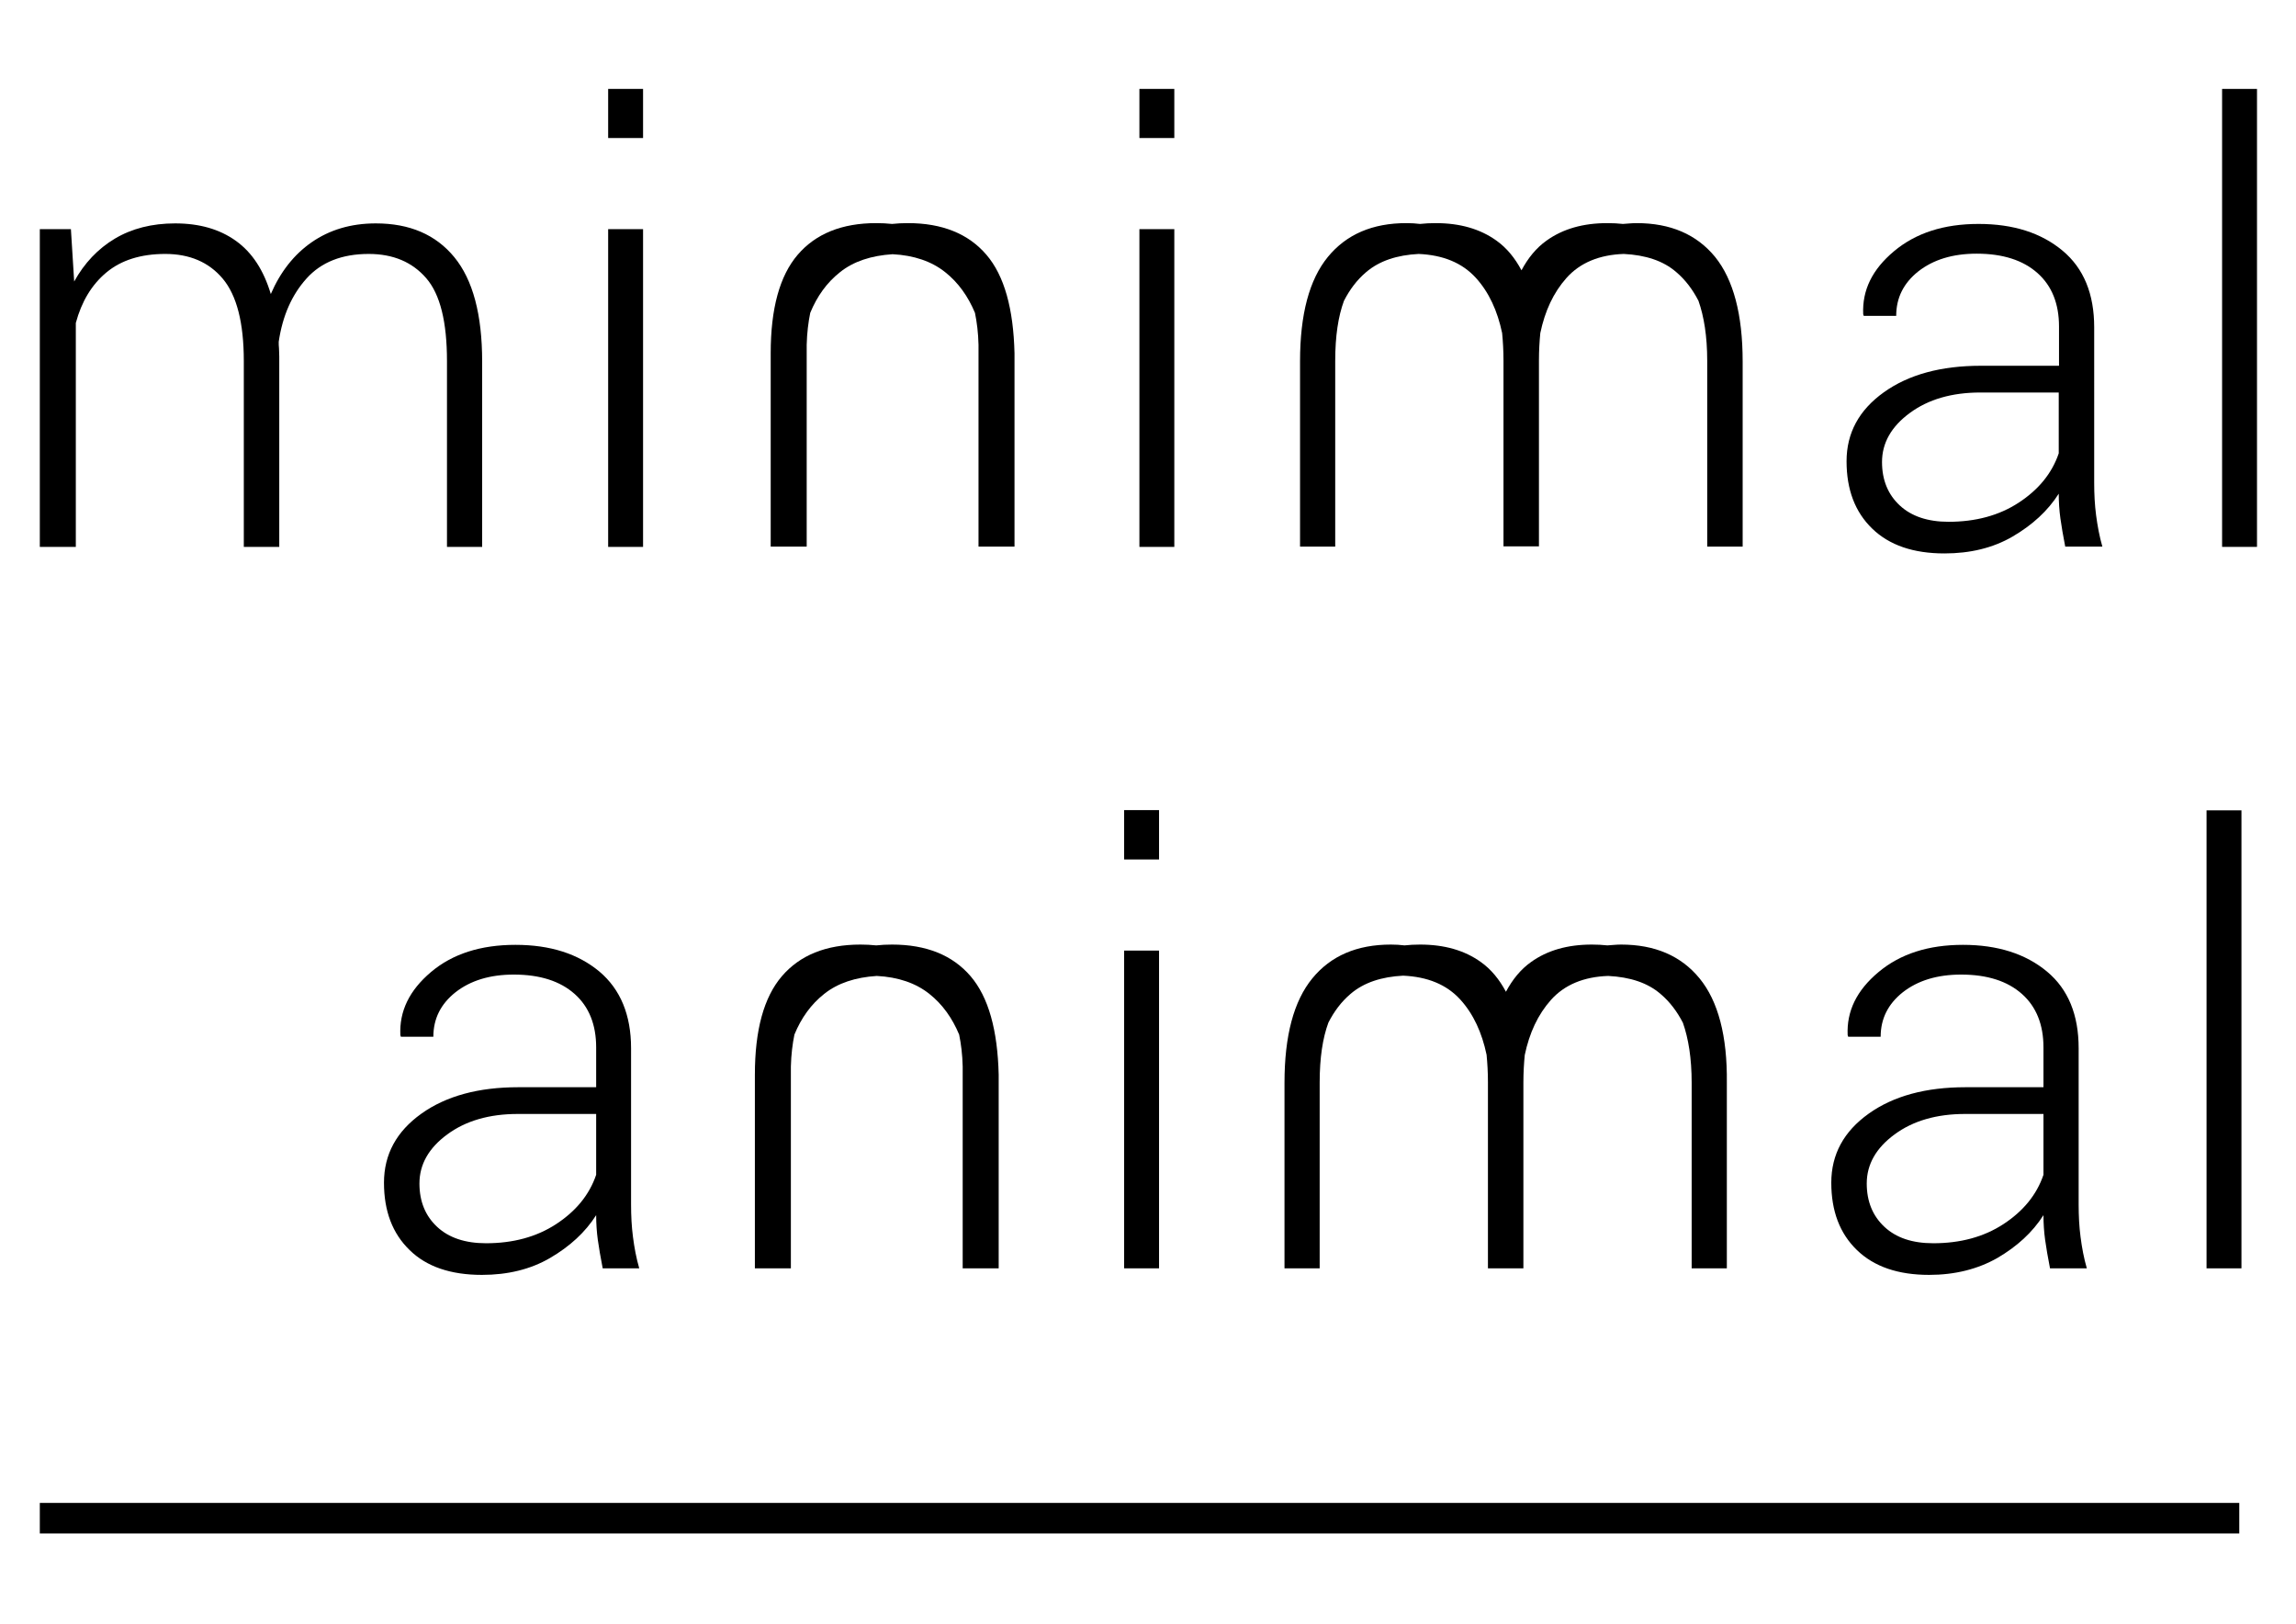
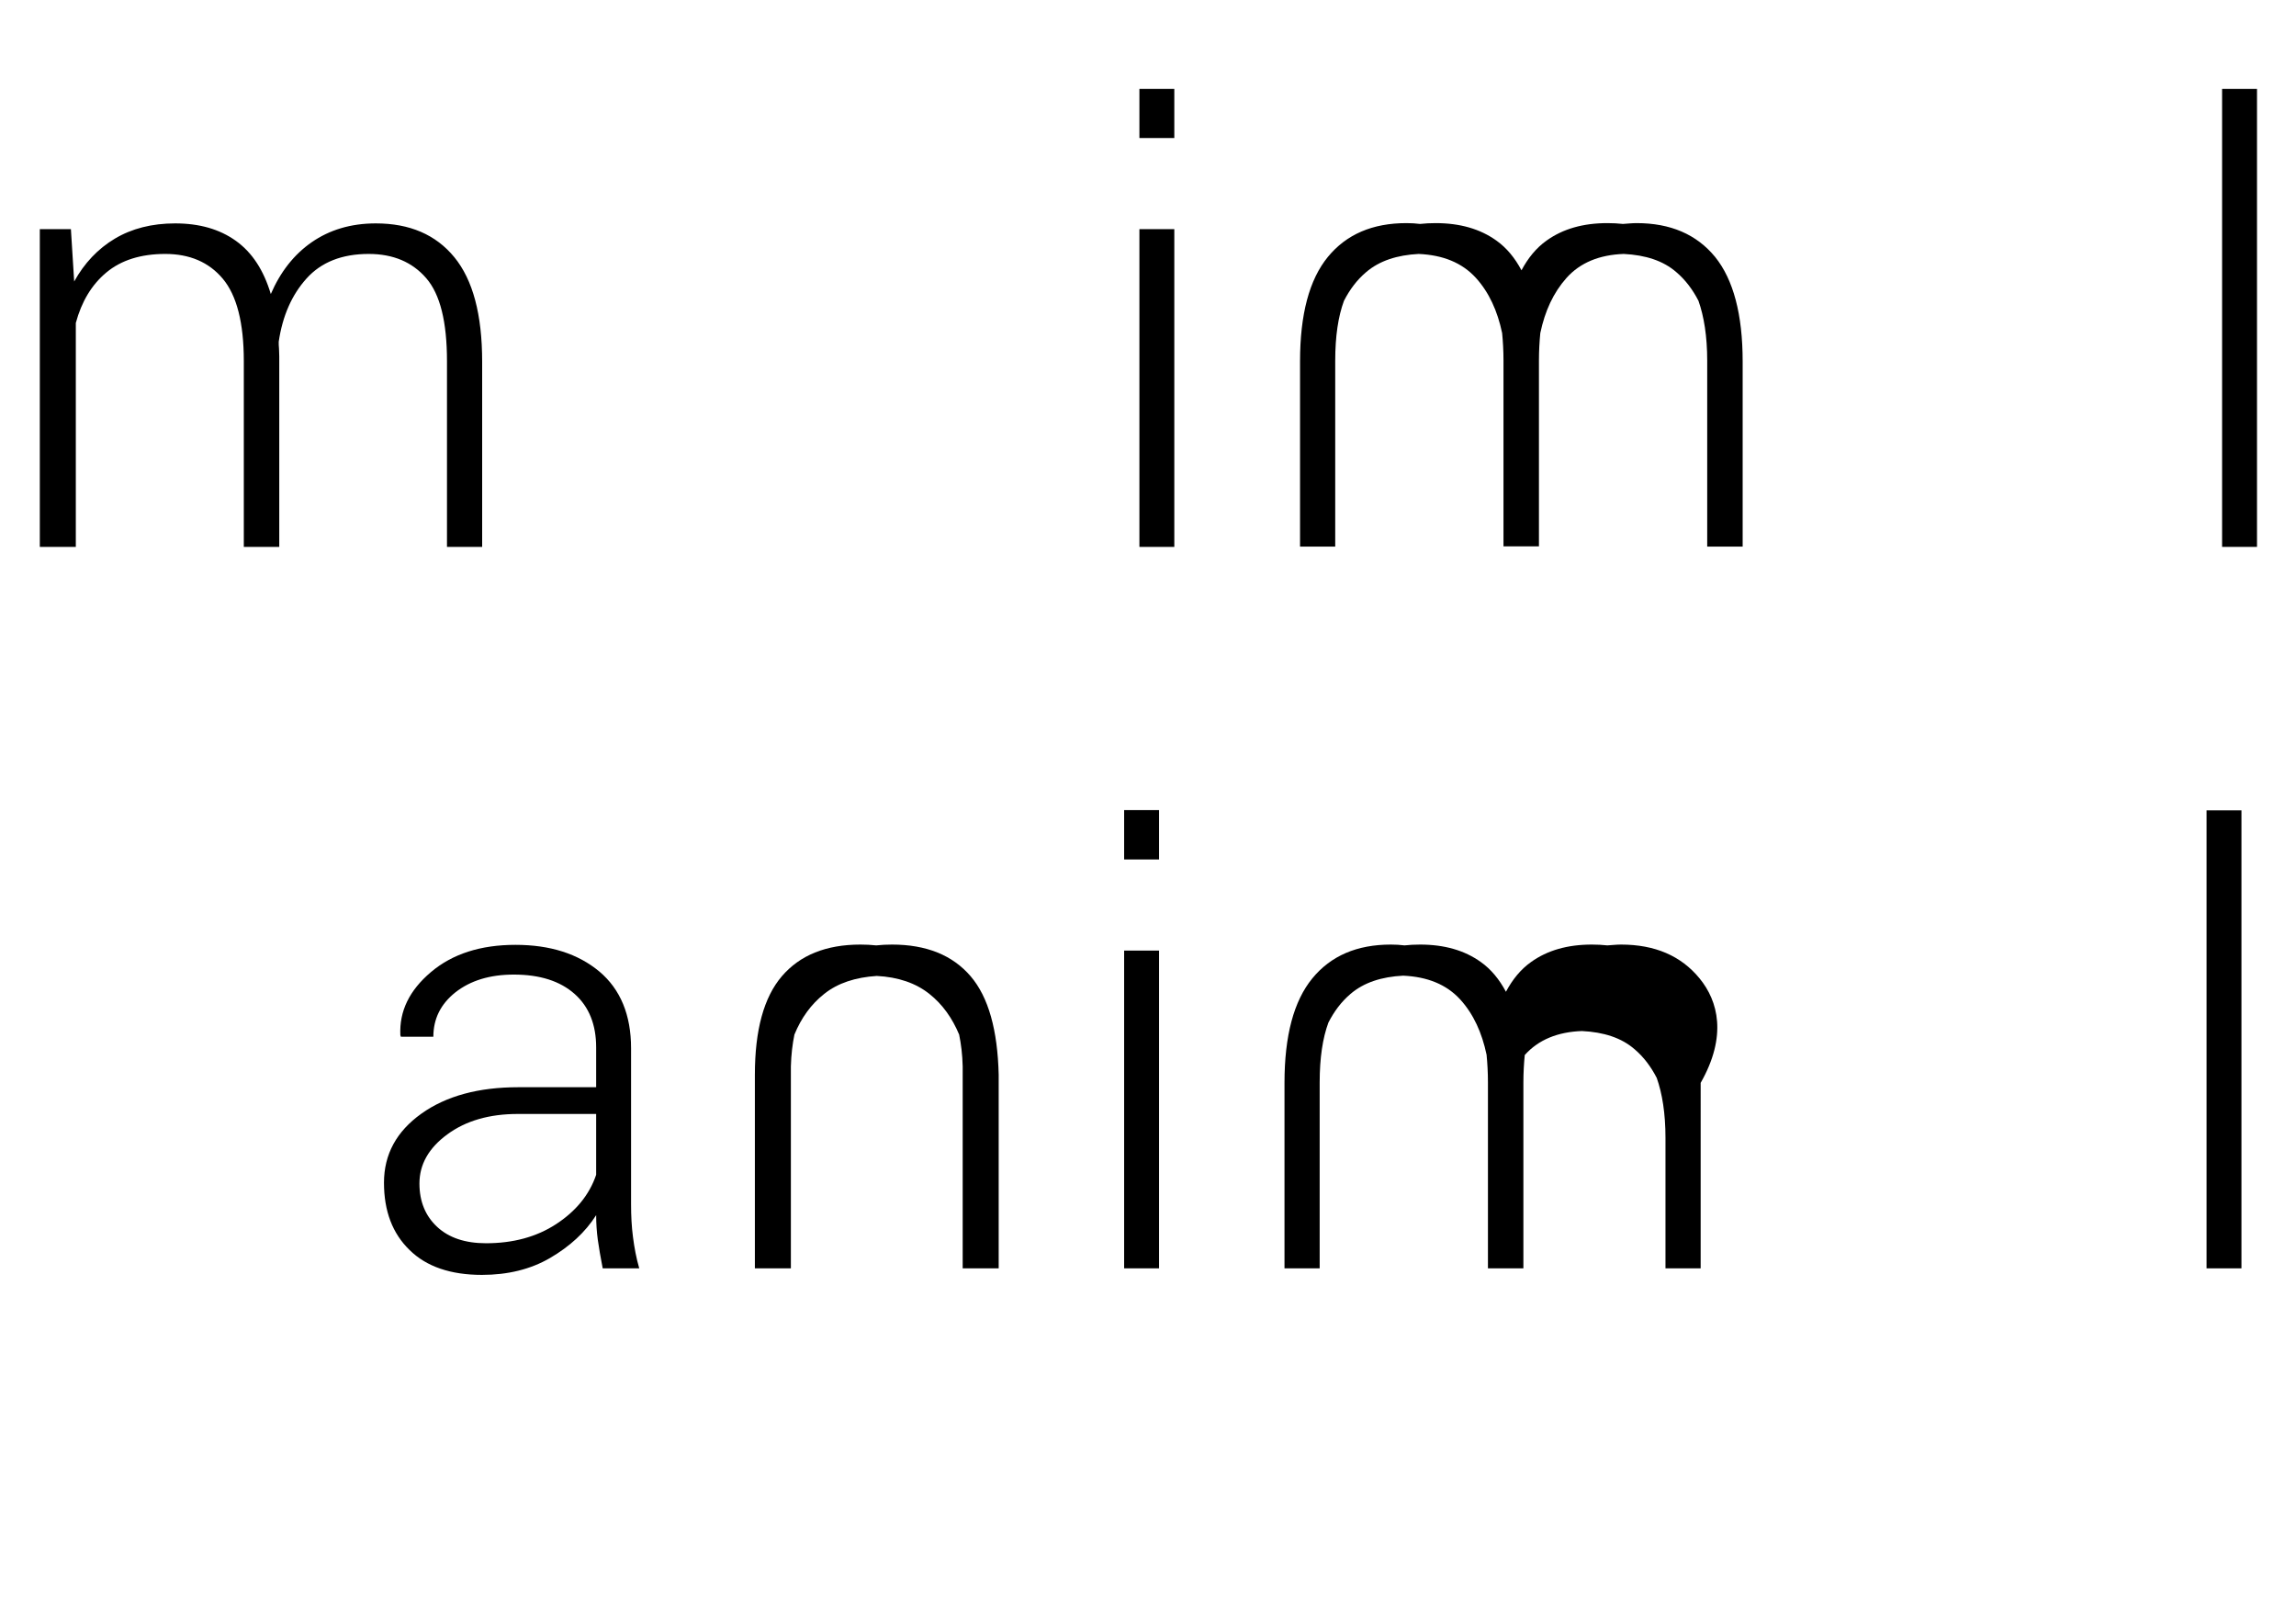
<svg xmlns="http://www.w3.org/2000/svg" version="1.1" id="Ebene_1" x="0px" y="0px" viewBox="0 0 841.9 595.3" style="enable-background:new 0 0 841.9 595.3;" xml:space="preserve">
  <path d="M26,84l1.2,19.2c3.7-6.7,8.7-12,14.9-15.7c6.2-3.7,13.6-5.6,22.1-5.6c8.9,0,16.3,2.1,22.3,6.4c6,4.3,10.2,10.8,12.8,19.5  c3.5-8.1,8.5-14.5,15-19s14.3-6.9,23.5-6.9c12.4,0,22,4.1,28.8,12.4c6.8,8.3,10.2,21,10.2,38.3v67.9h-12.9v-68.1  c0-14.4-2.5-24.5-7.6-30.4c-5.1-5.9-12.1-8.9-21.1-8.9c-9.8,0-17.4,3-22.8,9c-5.4,6-8.8,13.7-10.2,23.2c0,0.8,0,1.6,0.1,2.4  c0,0.8,0.1,1.8,0.1,3v69.8h-13v-68.1c0-14.1-2.6-24.1-7.7-30.2c-5.1-6.1-12.2-9.1-21.1-9.1c-9,0-16.2,2.3-21.6,6.8  s-9.1,10.7-11.2,18.5v82.1H14.6V84H26z" />
-   <path d="M235.8,50.6H223V32.6h12.8V50.6z M235.8,200.5H223V84h12.8V200.5z" />
  <path d="M430.6,50.6h-12.8V32.6h12.8V50.6z M430.6,200.5h-12.8V84h12.8V200.5z" />
-   <path d="M757.3,200.5c-0.8-4.1-1.4-7.6-1.8-10.5c-0.4-2.9-0.6-6-0.6-9c-4,6.3-9.7,11.5-16.9,15.7s-15.6,6.2-25,6.2  c-11.4,0-20.2-3-26.5-9.1s-9.4-14.3-9.4-24.7c0-10.4,4.6-18.8,13.7-25.3c9.1-6.5,21-9.7,35.5-9.7H755v-14.4c0-8.3-2.6-14.9-7.9-19.6  c-5.3-4.7-12.7-7.1-22.3-7.1c-8.8,0-15.9,2.2-21.4,6.5c-5.4,4.3-8.1,9.7-8.1,16.3h-11.9l-0.2-0.6c-0.4-8.8,3.3-16.4,11.3-23.1  s18.3-10,31-10c12.8,0,23,3.3,30.8,9.8s11.6,15.9,11.6,28.1V177c0,4.1,0.2,8.1,0.7,11.9s1.2,7.7,2.3,11.5H757.3z M714.5,191.3  c9.9,0,18.5-2.3,25.7-7c7.2-4.7,12.2-10.7,14.7-18.1v-22.3h-28.7c-10.5,0-19.1,2.5-25.9,7.5c-6.8,5-10.2,11-10.2,18  c0,6.6,2.2,11.9,6.5,15.9C700.9,189.3,706.9,191.3,714.5,191.3z" />
  <path d="M827.6,200.5h-12.8V32.6h12.8V200.5z" />
  <path d="M221,465c-0.8-4.1-1.4-7.6-1.8-10.5c-0.4-2.9-0.6-6-0.6-9c-4,6.3-9.7,11.5-16.9,15.7s-15.6,6.2-25,6.2  c-11.4,0-20.3-3-26.5-9.1c-6.3-6.1-9.4-14.3-9.4-24.7c0-10.4,4.6-18.8,13.7-25.3c9.1-6.5,21-9.7,35.5-9.7h28.6V384  c0-8.3-2.6-14.9-7.9-19.6c-5.3-4.7-12.7-7.1-22.3-7.1c-8.8,0-15.9,2.2-21.4,6.5c-5.4,4.3-8.1,9.7-8.1,16.3H147l-0.2-0.6  c-0.4-8.8,3.3-16.4,11.2-23.1s18.3-10,31-10c12.8,0,23,3.3,30.8,9.8c7.7,6.5,11.6,15.9,11.6,28.1v57.3c0,4.1,0.2,8.1,0.7,11.9  c0.5,3.9,1.2,7.7,2.3,11.5H221z M178.2,455.8c9.9,0,18.5-2.3,25.7-7c7.2-4.7,12.2-10.7,14.7-18.1v-22.3h-28.7  c-10.5,0-19.1,2.5-25.9,7.5c-6.8,5-10.2,11-10.2,18c0,6.6,2.2,11.9,6.5,15.9S170.6,455.8,178.2,455.8z" />
  <path d="M425,315.1h-12.8v-18.1H425V315.1z M425,465h-12.8V348.5H425V465z" />
-   <path d="M751.7,465c-0.8-4.1-1.4-7.6-1.8-10.5c-0.4-2.9-0.6-6-0.6-9c-4,6.3-9.7,11.5-16.9,15.7c-7.2,4.1-15.6,6.2-25,6.2  c-11.4,0-20.2-3-26.5-9.1c-6.3-6.1-9.4-14.3-9.4-24.7c0-10.4,4.6-18.8,13.7-25.3c9.1-6.5,21-9.7,35.5-9.7h28.6V384  c0-8.3-2.6-14.9-7.9-19.6c-5.3-4.7-12.7-7.1-22.3-7.1c-8.8,0-15.9,2.2-21.4,6.5c-5.4,4.3-8.1,9.7-8.1,16.3h-11.9l-0.2-0.6  c-0.4-8.8,3.3-16.4,11.3-23.1s18.3-10,31-10s23,3.3,30.8,9.8s11.6,15.9,11.6,28.1v57.3c0,4.1,0.2,8.1,0.7,11.9  c0.5,3.9,1.2,7.7,2.3,11.5H751.7z M708.9,455.8c9.9,0,18.5-2.3,25.7-7c7.2-4.7,12.2-10.7,14.7-18.1v-22.3h-28.7  c-10.5,0-19.1,2.5-25.9,7.5c-6.8,5-10.2,11-10.2,18c0,6.6,2.2,11.9,6.5,15.9S701.2,455.8,708.9,455.8z" />
  <path d="M821.9,465h-12.8V297.1h12.8V465z" />
-   <rect x="14.6" y="551" width="806.5" height="11.2" />
  <path d="M628.9,94.2c-6.8-8.3-16.4-12.4-28.8-12.4c-1.7,0-3.3,0.2-5,0.3c-1.8-0.2-3.7-0.3-5.7-0.3c-8.9,0-16.3,2.1-22.3,6.4  c-3.8,2.7-6.8,6.4-9.2,10.9c-2.4-4.5-5.4-8.2-9.2-10.9c-6-4.3-13.4-6.4-22.3-6.4c-2,0-3.9,0.1-5.7,0.3c-1.6-0.2-3.2-0.3-5-0.3  c-12.4,0-22,4.1-28.8,12.4s-10.2,21-10.2,38.3v67.9h12.9v-68.1c0-9.1,1.1-16.3,3.2-22c2.1-4.1,4.7-7.6,8.1-10.5  c4.9-4.2,11.4-6.3,19.3-6.7c8.9,0.4,15.9,3.2,21,8.8c4.8,5.3,7.9,12.1,9.6,20.2c0.3,3.1,0.5,6.5,0.5,10.1v68.1h13v-68.1  c0-3.7,0.2-7,0.5-10.1c1.7-8.1,4.8-14.8,9.6-20.2c5-5.6,12.1-8.5,21-8.8c8,0.4,14.5,2.5,19.3,6.7c3.3,2.8,6,6.4,8.1,10.5  c2,5.7,3.2,12.9,3.2,22v68.1H639v-67.9C639,115.3,635.6,102.5,628.9,94.2z" />
-   <path d="M623.2,358.7c-6.8-8.3-16.4-12.4-28.8-12.4c-1.7,0-3.3,0.2-5,0.3c-1.8-0.2-3.7-0.3-5.7-0.3c-8.9,0-16.3,2.1-22.3,6.4  c-3.8,2.7-6.8,6.4-9.2,10.9c-2.4-4.5-5.4-8.2-9.2-10.9c-6-4.3-13.4-6.4-22.3-6.4c-2,0-3.9,0.1-5.7,0.3c-1.6-0.2-3.2-0.3-5-0.3  c-12.4,0-22,4.1-28.8,12.4s-10.2,21-10.2,38.3V465h12.9v-68.1c0-9.1,1.1-16.3,3.2-22c2.1-4.1,4.7-7.6,8.1-10.5  c4.9-4.2,11.4-6.3,19.3-6.7c8.9,0.4,15.9,3.2,21,8.8c4.8,5.3,7.9,12.1,9.6,20.2c0.3,3.1,0.5,6.5,0.5,10.1V465h13v-68.1  c0-3.7,0.2-7,0.5-10.1c1.7-8.1,4.8-14.8,9.6-20.2c5-5.6,12.1-8.5,21-8.8c8,0.4,14.5,2.5,19.3,6.7c3.3,2.8,6,6.4,8.1,10.5  c2,5.7,3.2,12.9,3.2,22V465h12.9V397C633.4,379.8,630,367,623.2,358.7z" />
-   <path d="M361.7,93.4c-6.6-7.7-16.2-11.6-28.8-11.6c-2,0-4,0.1-5.8,0.3c-1.9-0.2-3.8-0.3-5.8-0.3c-12.6,0-22.2,3.9-28.8,11.6  s-9.9,19.7-9.9,36.1v70.9h0.2h12.8h0.2v-74c0.1-4.3,0.6-8.3,1.3-11.7c2.5-6.1,6.1-11.1,10.9-14.9c5-4,11.5-6.1,19.3-6.6  c7.8,0.4,14.3,2.6,19.3,6.6c4.8,3.8,8.4,8.9,10.9,14.9c0.7,3.4,1.2,7.3,1.3,11.7v74h0.2h12.8h0.2v-70.9  C371.6,113.2,368.3,101.1,361.7,93.4z" />
+   <path d="M623.2,358.7c-6.8-8.3-16.4-12.4-28.8-12.4c-1.7,0-3.3,0.2-5,0.3c-1.8-0.2-3.7-0.3-5.7-0.3c-8.9,0-16.3,2.1-22.3,6.4  c-3.8,2.7-6.8,6.4-9.2,10.9c-2.4-4.5-5.4-8.2-9.2-10.9c-6-4.3-13.4-6.4-22.3-6.4c-2,0-3.9,0.1-5.7,0.3c-1.6-0.2-3.2-0.3-5-0.3  c-12.4,0-22,4.1-28.8,12.4s-10.2,21-10.2,38.3V465h12.9v-68.1c0-9.1,1.1-16.3,3.2-22c2.1-4.1,4.7-7.6,8.1-10.5  c4.9-4.2,11.4-6.3,19.3-6.7c8.9,0.4,15.9,3.2,21,8.8c4.8,5.3,7.9,12.1,9.6,20.2c0.3,3.1,0.5,6.5,0.5,10.1V465h13v-68.1  c0-3.7,0.2-7,0.5-10.1c5-5.6,12.1-8.5,21-8.8c8,0.4,14.5,2.5,19.3,6.7c3.3,2.8,6,6.4,8.1,10.5  c2,5.7,3.2,12.9,3.2,22V465h12.9V397C633.4,379.8,630,367,623.2,358.7z" />
  <path d="M355.9,357.9c-6.6-7.7-16.2-11.6-28.8-11.6c-2,0-4,0.1-5.8,0.3c-1.9-0.2-3.8-0.3-5.8-0.3c-12.6,0-22.2,3.9-28.8,11.6  c-6.6,7.7-9.9,19.7-9.9,36.1V465h0.2h12.8h0.2v-74c0.1-4.3,0.6-8.3,1.3-11.7c2.5-6.1,6.1-11.1,10.9-14.9c5-4,11.5-6.1,19.3-6.6  c7.8,0.4,14.3,2.6,19.3,6.6c4.8,3.8,8.4,8.9,10.9,14.9c0.7,3.4,1.2,7.3,1.3,11.7v74h0.2h12.8h0.2V394  C365.8,377.7,362.5,365.6,355.9,357.9z" />
</svg>